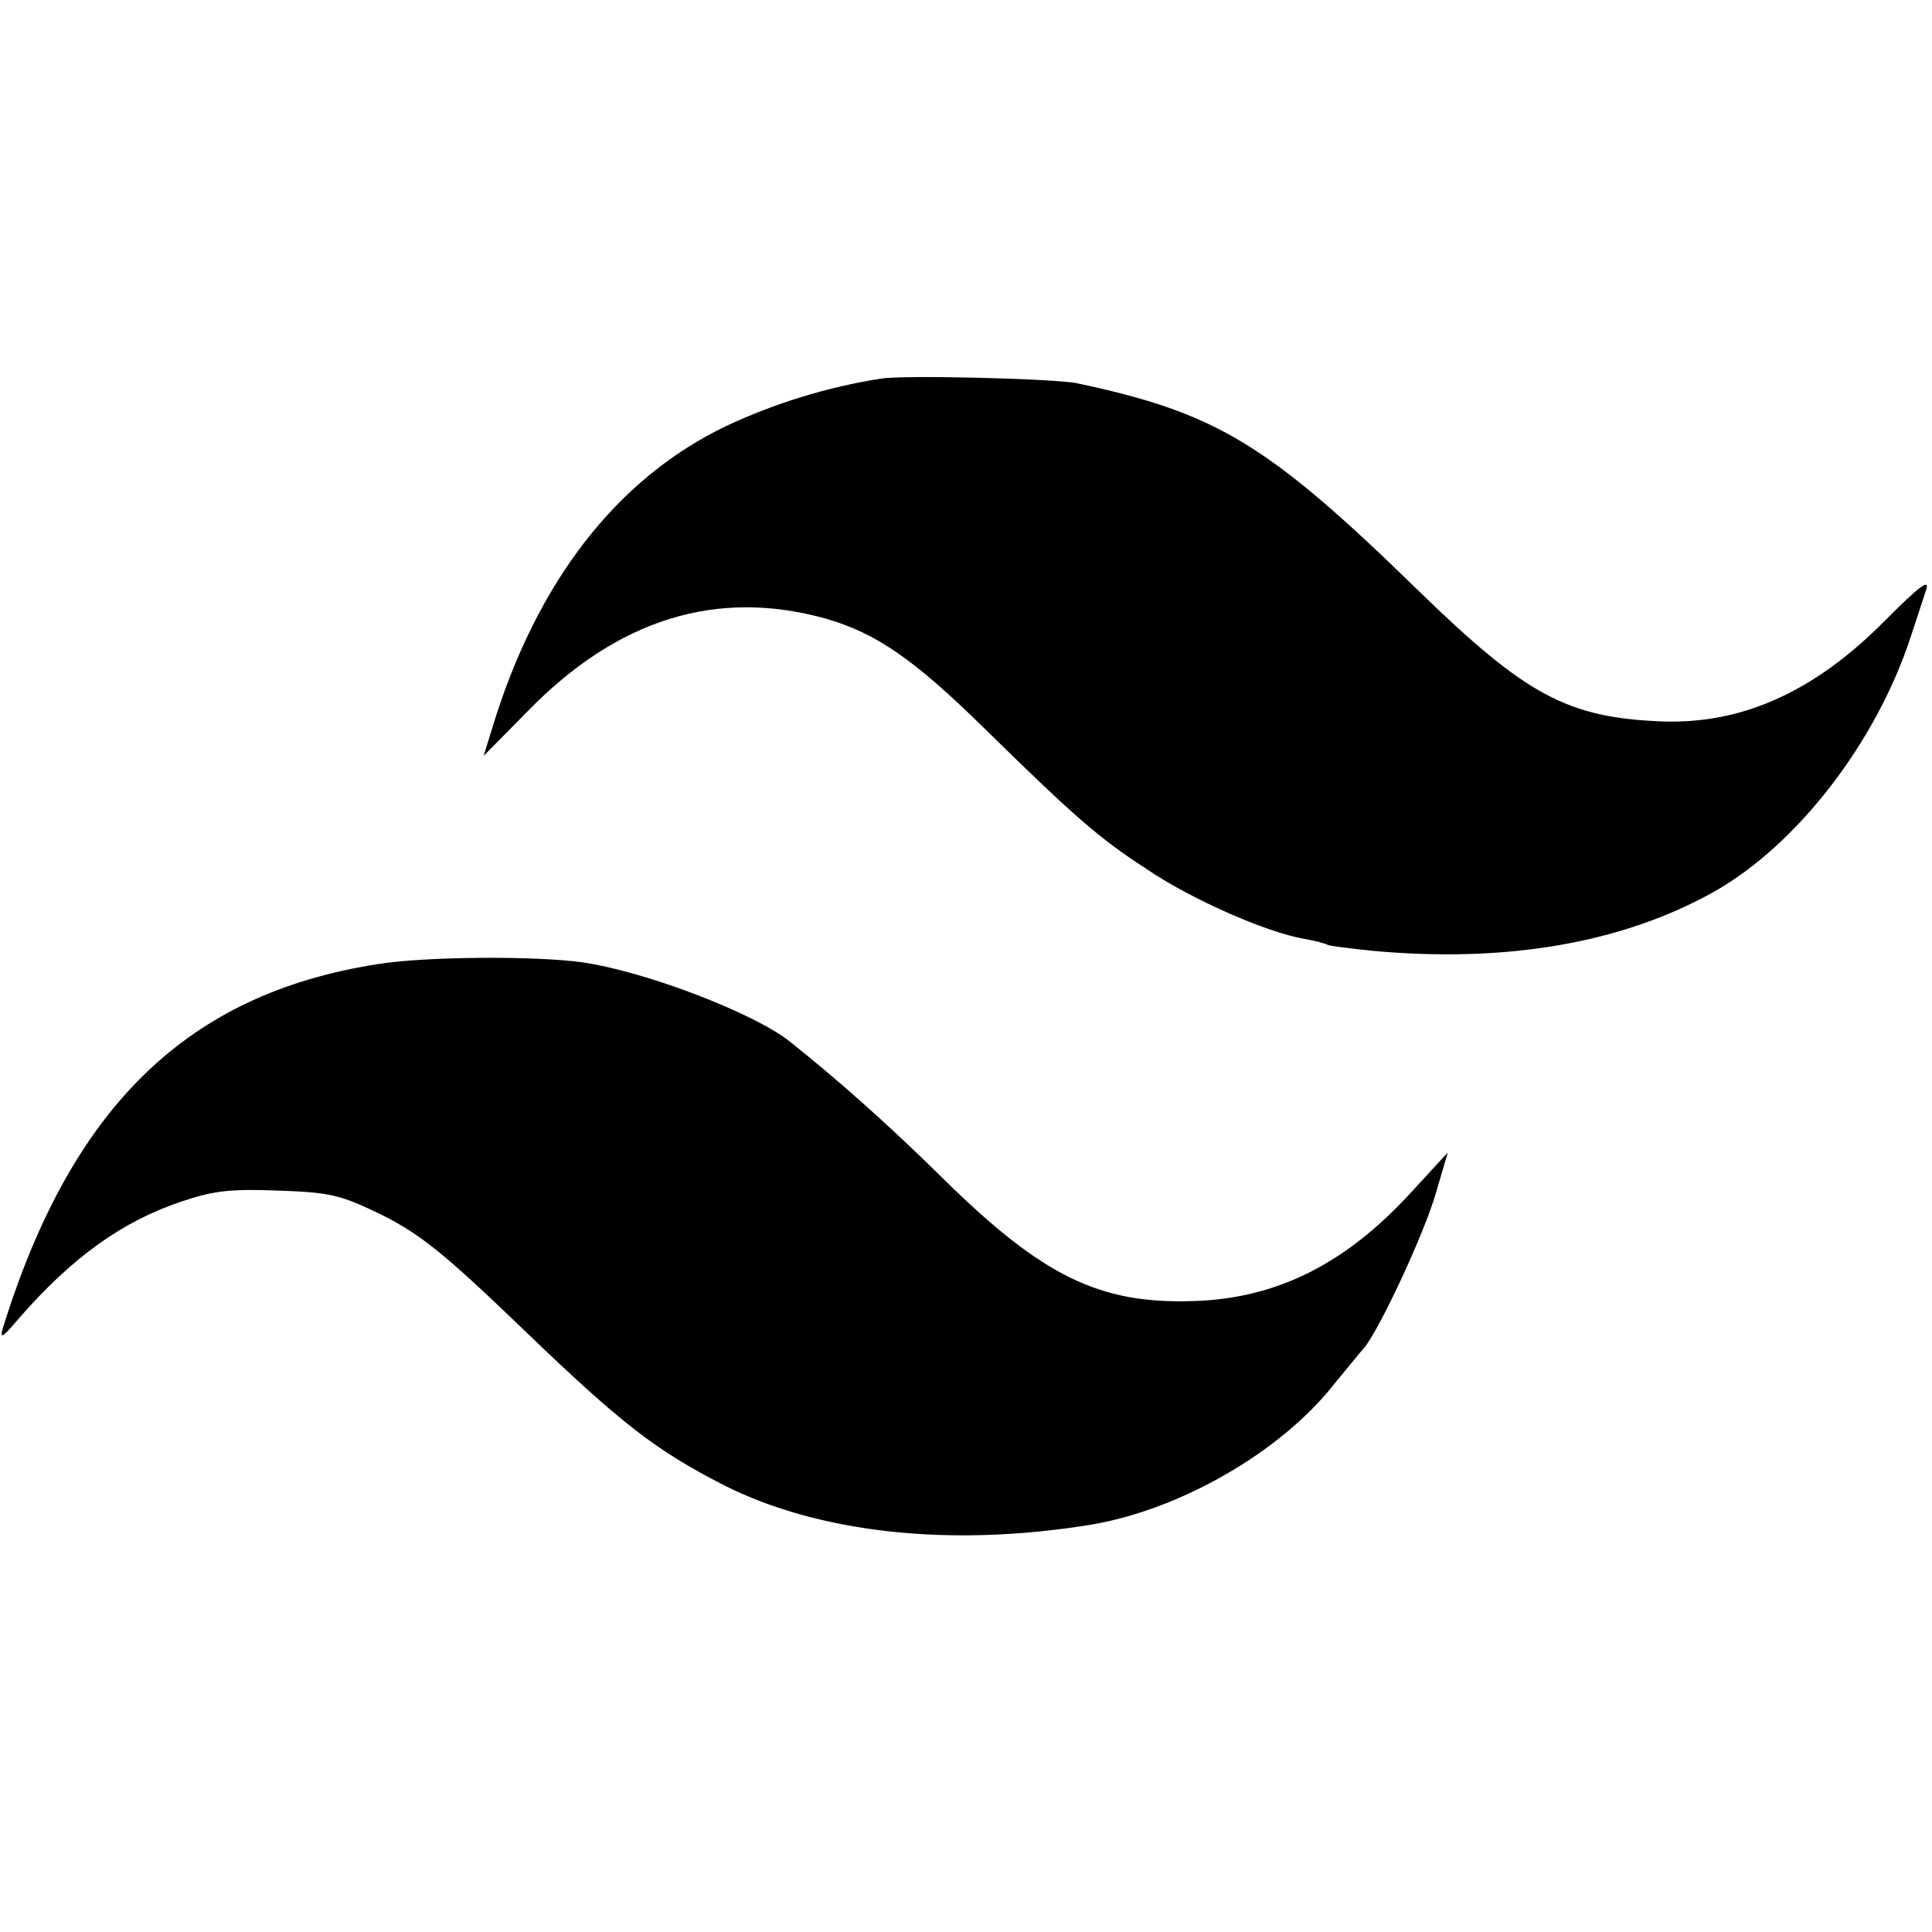
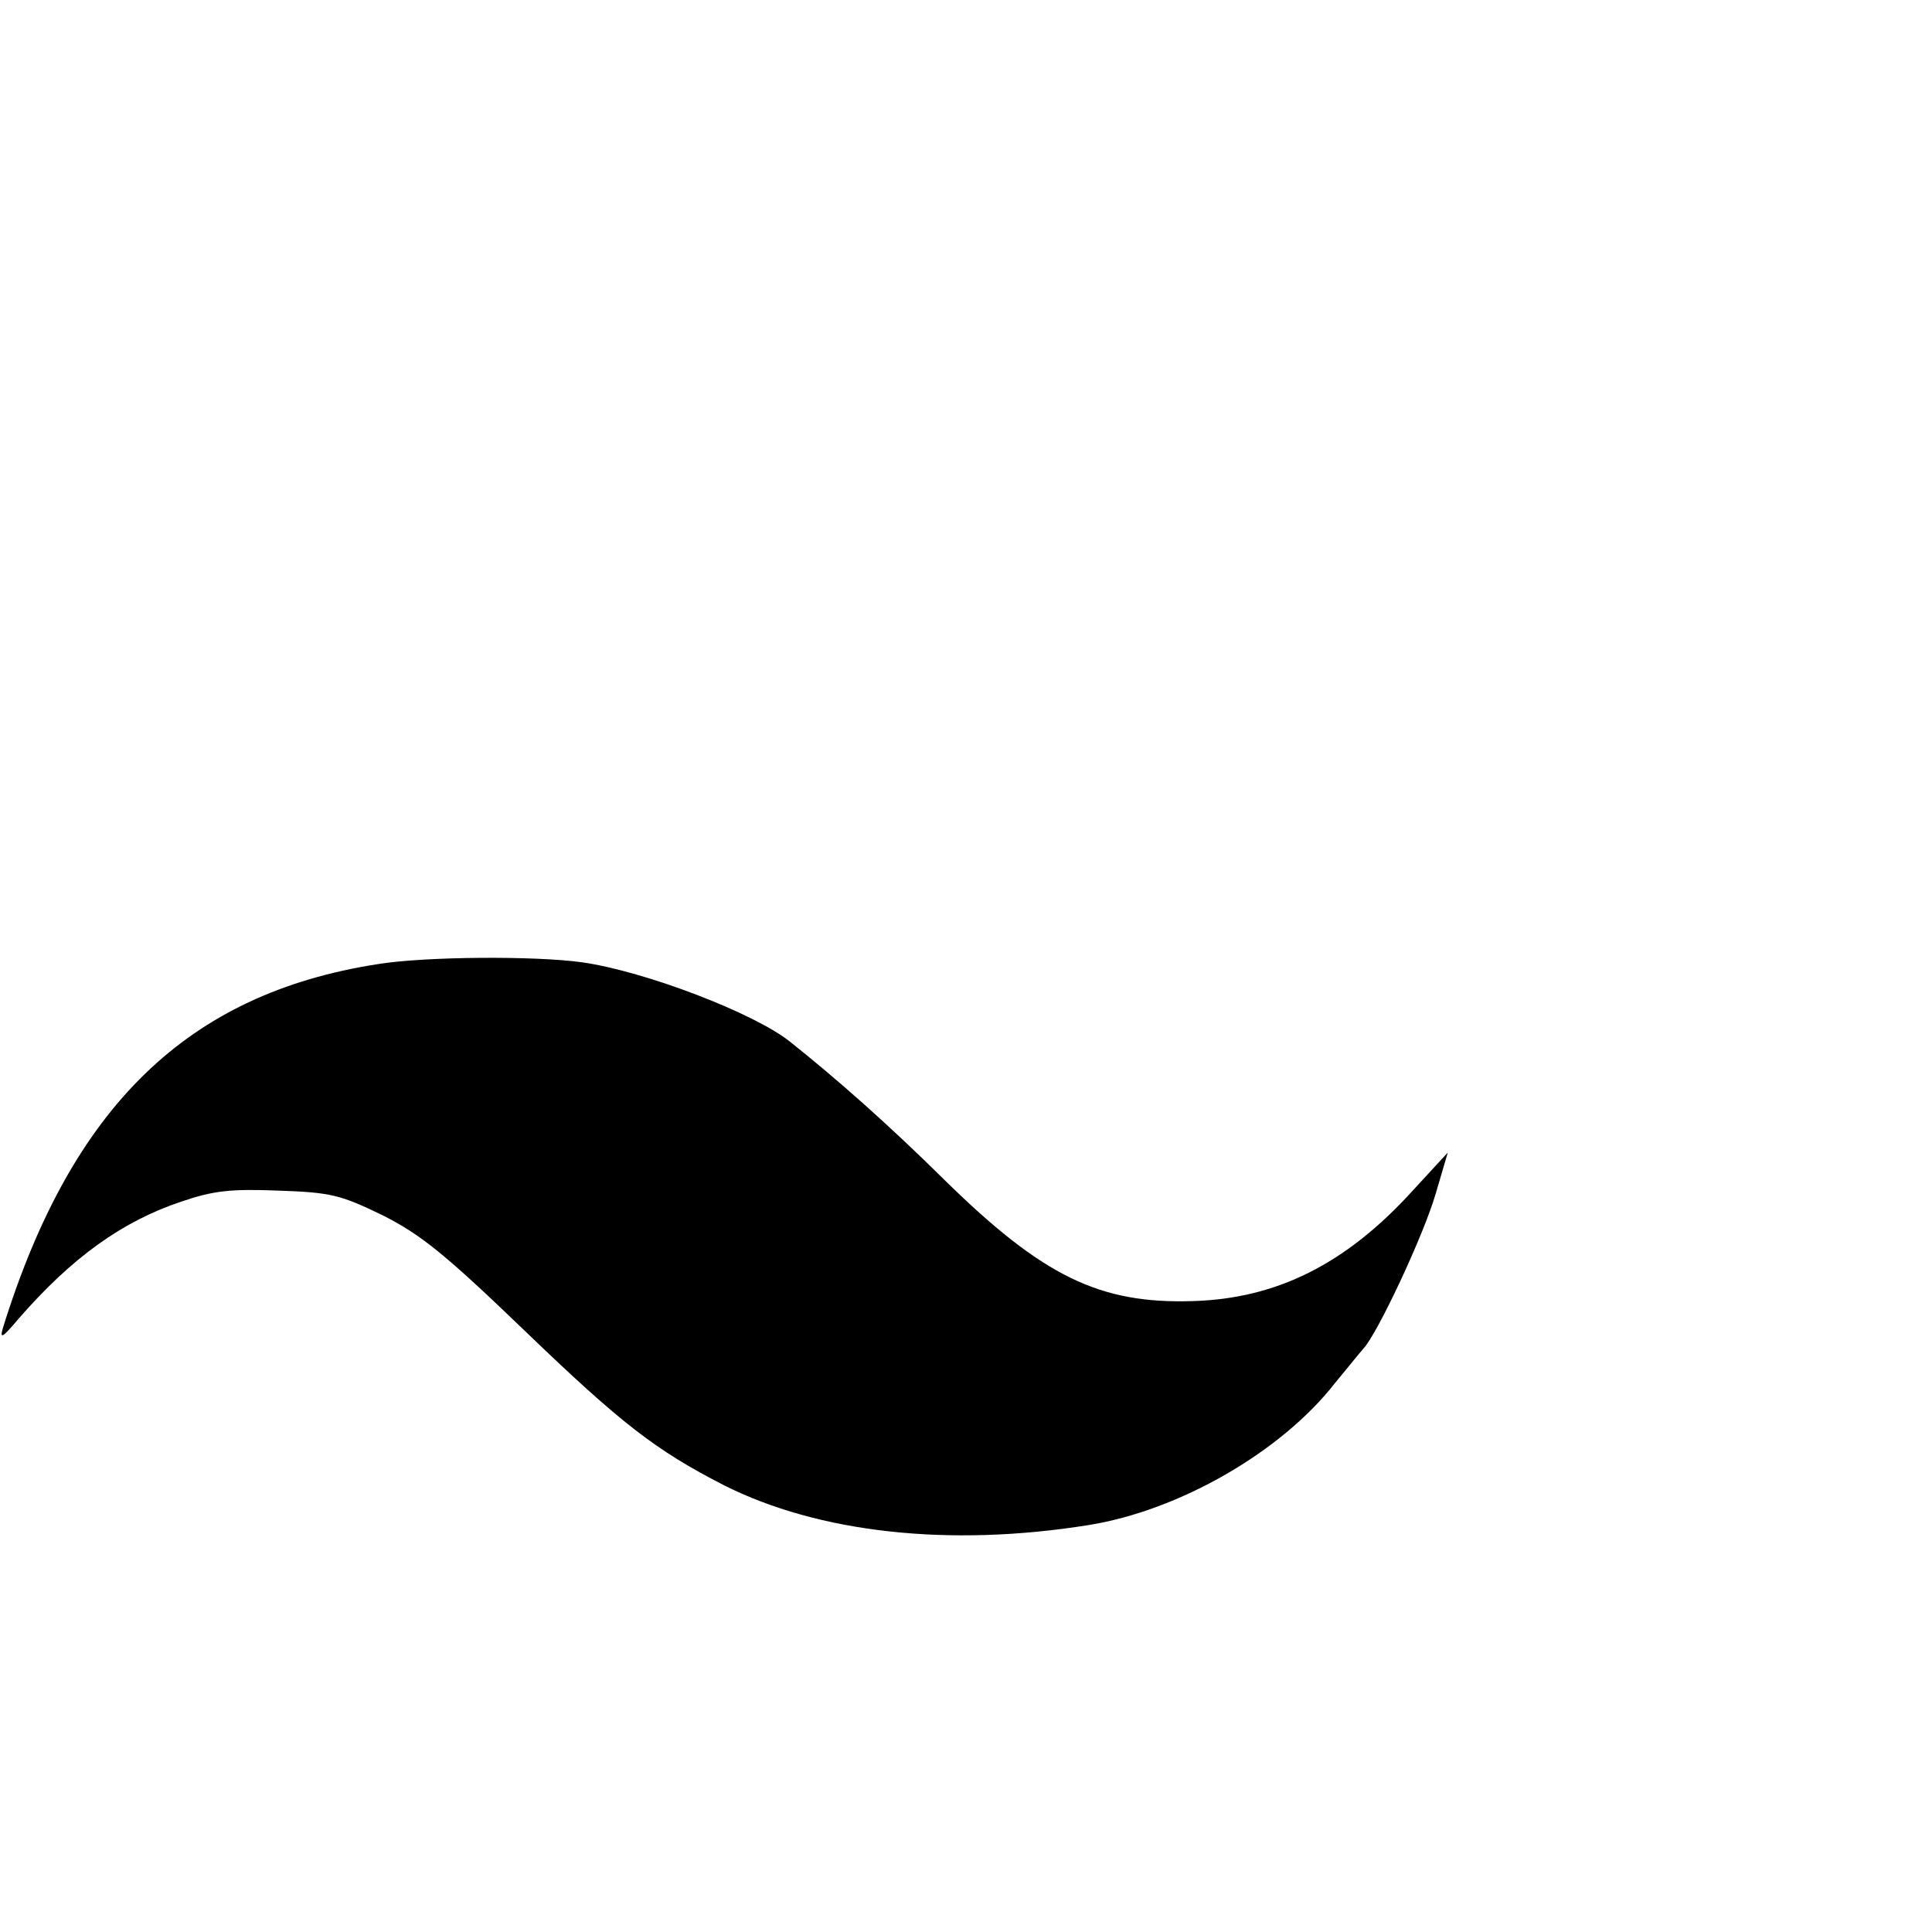
<svg xmlns="http://www.w3.org/2000/svg" version="1.0" width="320pt" height="320pt" viewBox="0 0 320 320" preserveAspectRatio="xMidYMid meet">
  <g transform="translate(0,320) scale(0.1,-0.1)" fill="#000000" stroke="none">
-     <path d="M1460 2573 c-90 -14 -177 -41 -258 -79 -181 -87 -314 -259 -387 -501 l-14 -45 73 74 c149 153 314 204 495 153 82 -24 144 -66 261 -181 151 -148 190 -182 270 -234 74 -50 197 -104 260 -115 18 -3 36 -8 39 -10 4 -2 38 -6 76 -10 221 -20 412 13 564 98 138 78 269 248 326 423 9 27 20 61 25 76 7 21 -9 9 -69 -51 -116 -117 -235 -170 -366 -166 -159 6 -227 43 -406 217 -249 243 -334 294 -564 343 -35 8 -289 14 -325 8z" />
    <path d="M625 1603 c-314 -49 -506 -235 -620 -602 -6 -20 -1 -17 26 15 88 101 171 161 270 194 53 18 81 21 160 18 87 -3 103 -7 173 -41 63 -32 102 -63 236 -192 159 -153 216 -197 329 -255 157 -79 373 -103 604 -66 150 24 319 121 408 235 19 23 40 49 47 57 23 24 100 188 120 257 l20 68 -59 -64 c-110 -121 -225 -178 -363 -182 -155 -5 -249 41 -412 201 -92 91 -178 167 -256 229 -59 47 -239 116 -343 131 -77 11 -261 10 -340 -3z" />
  </g>
</svg>